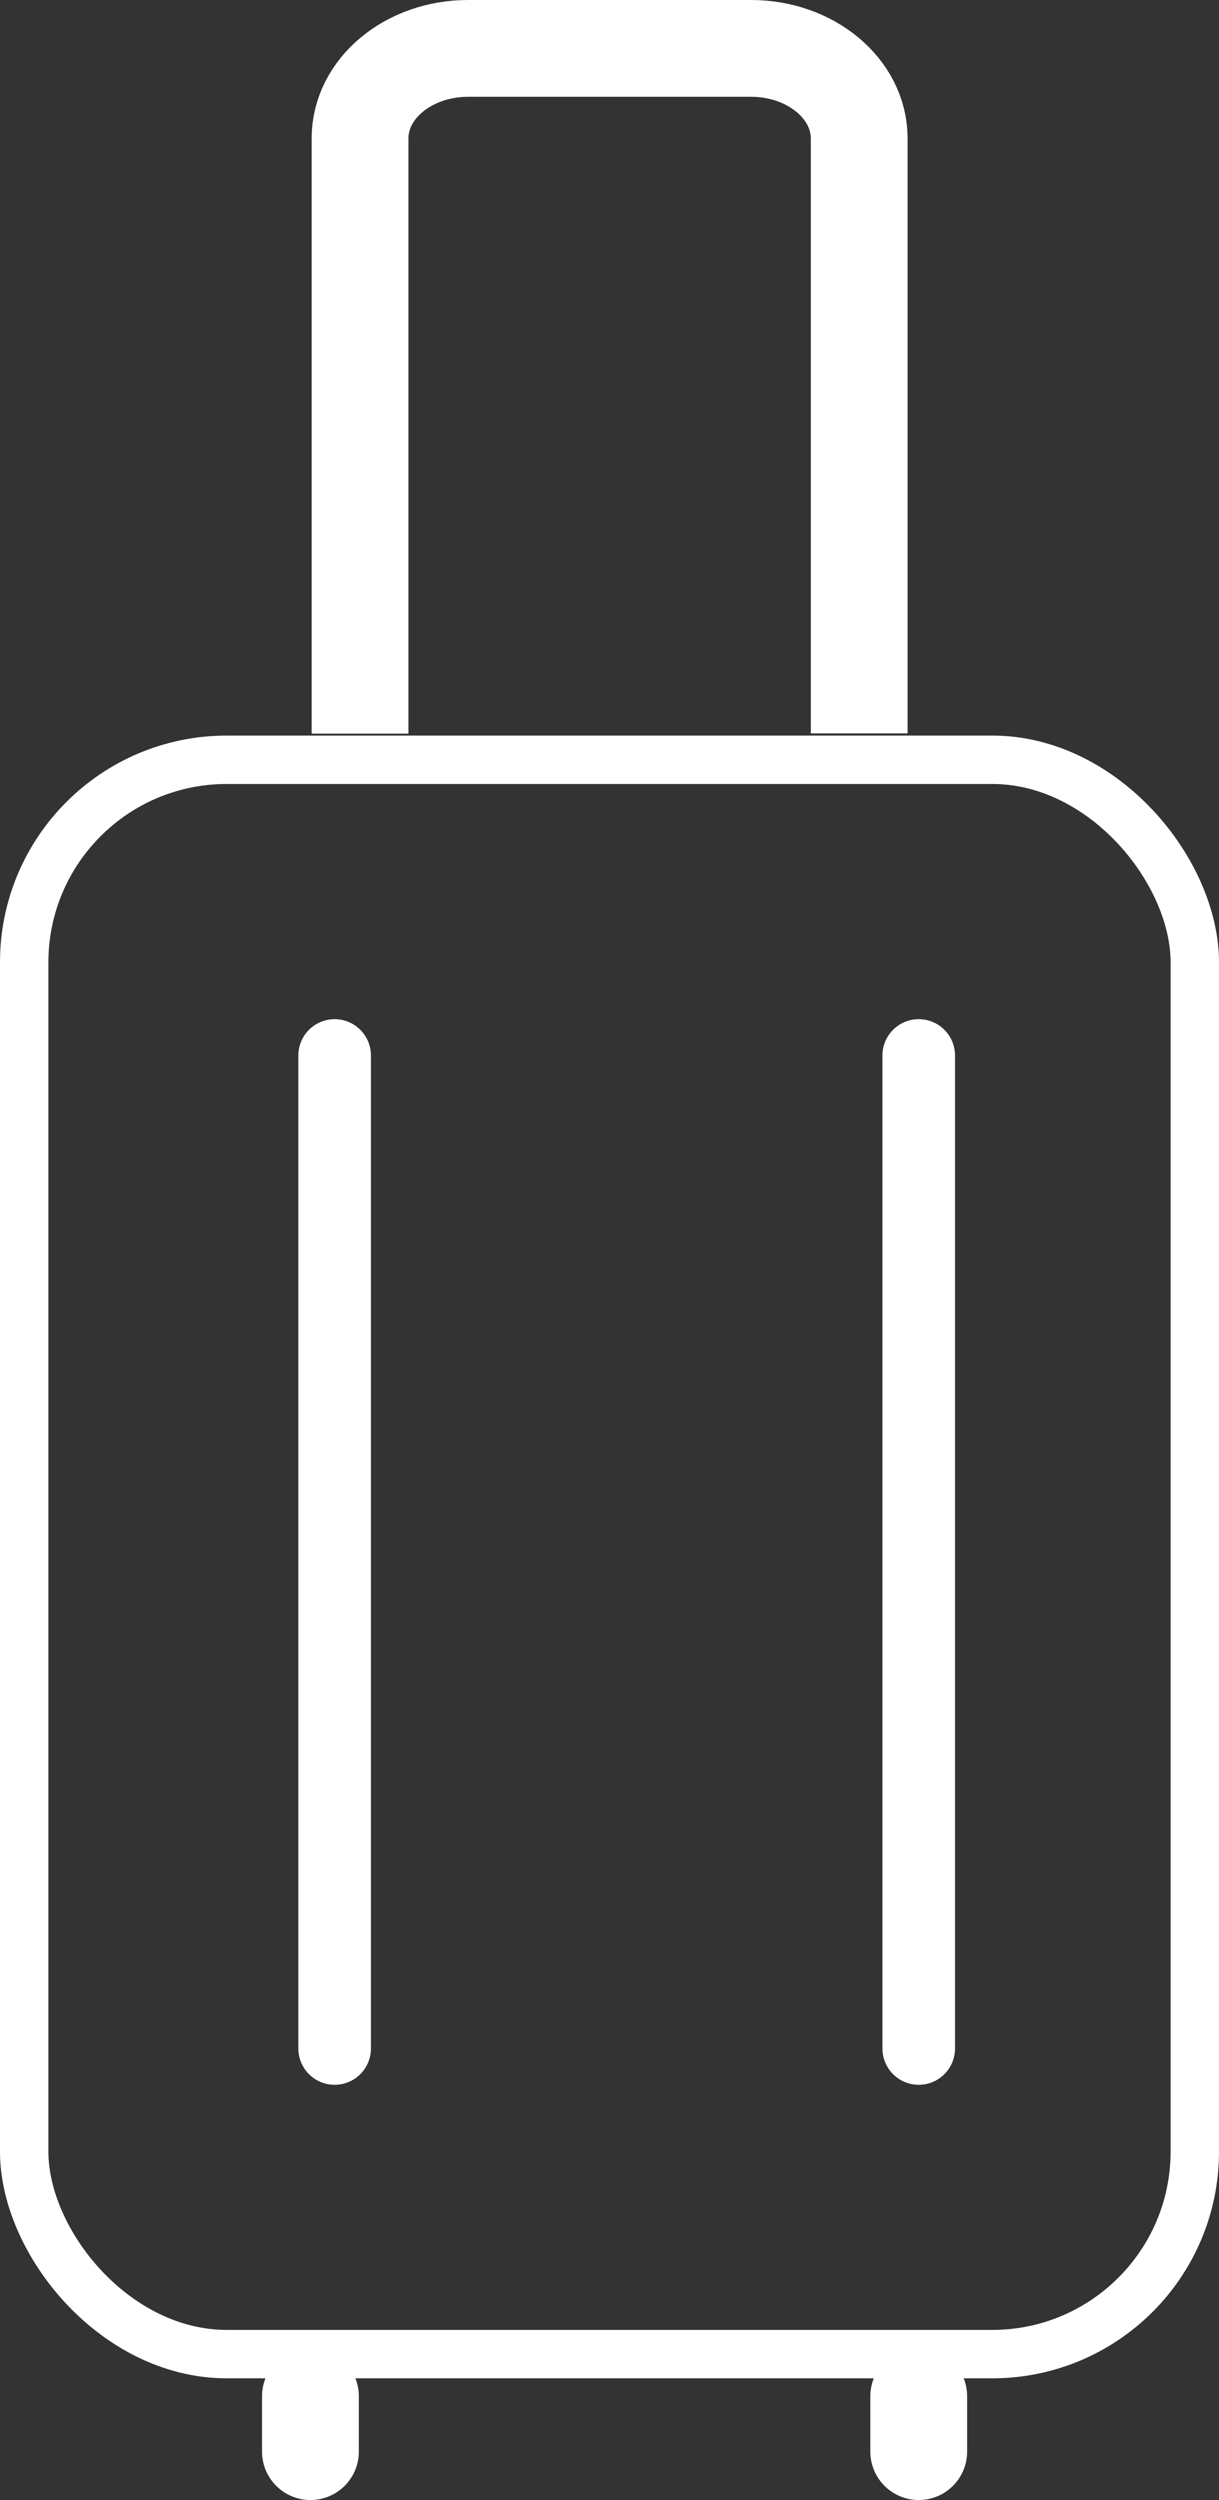
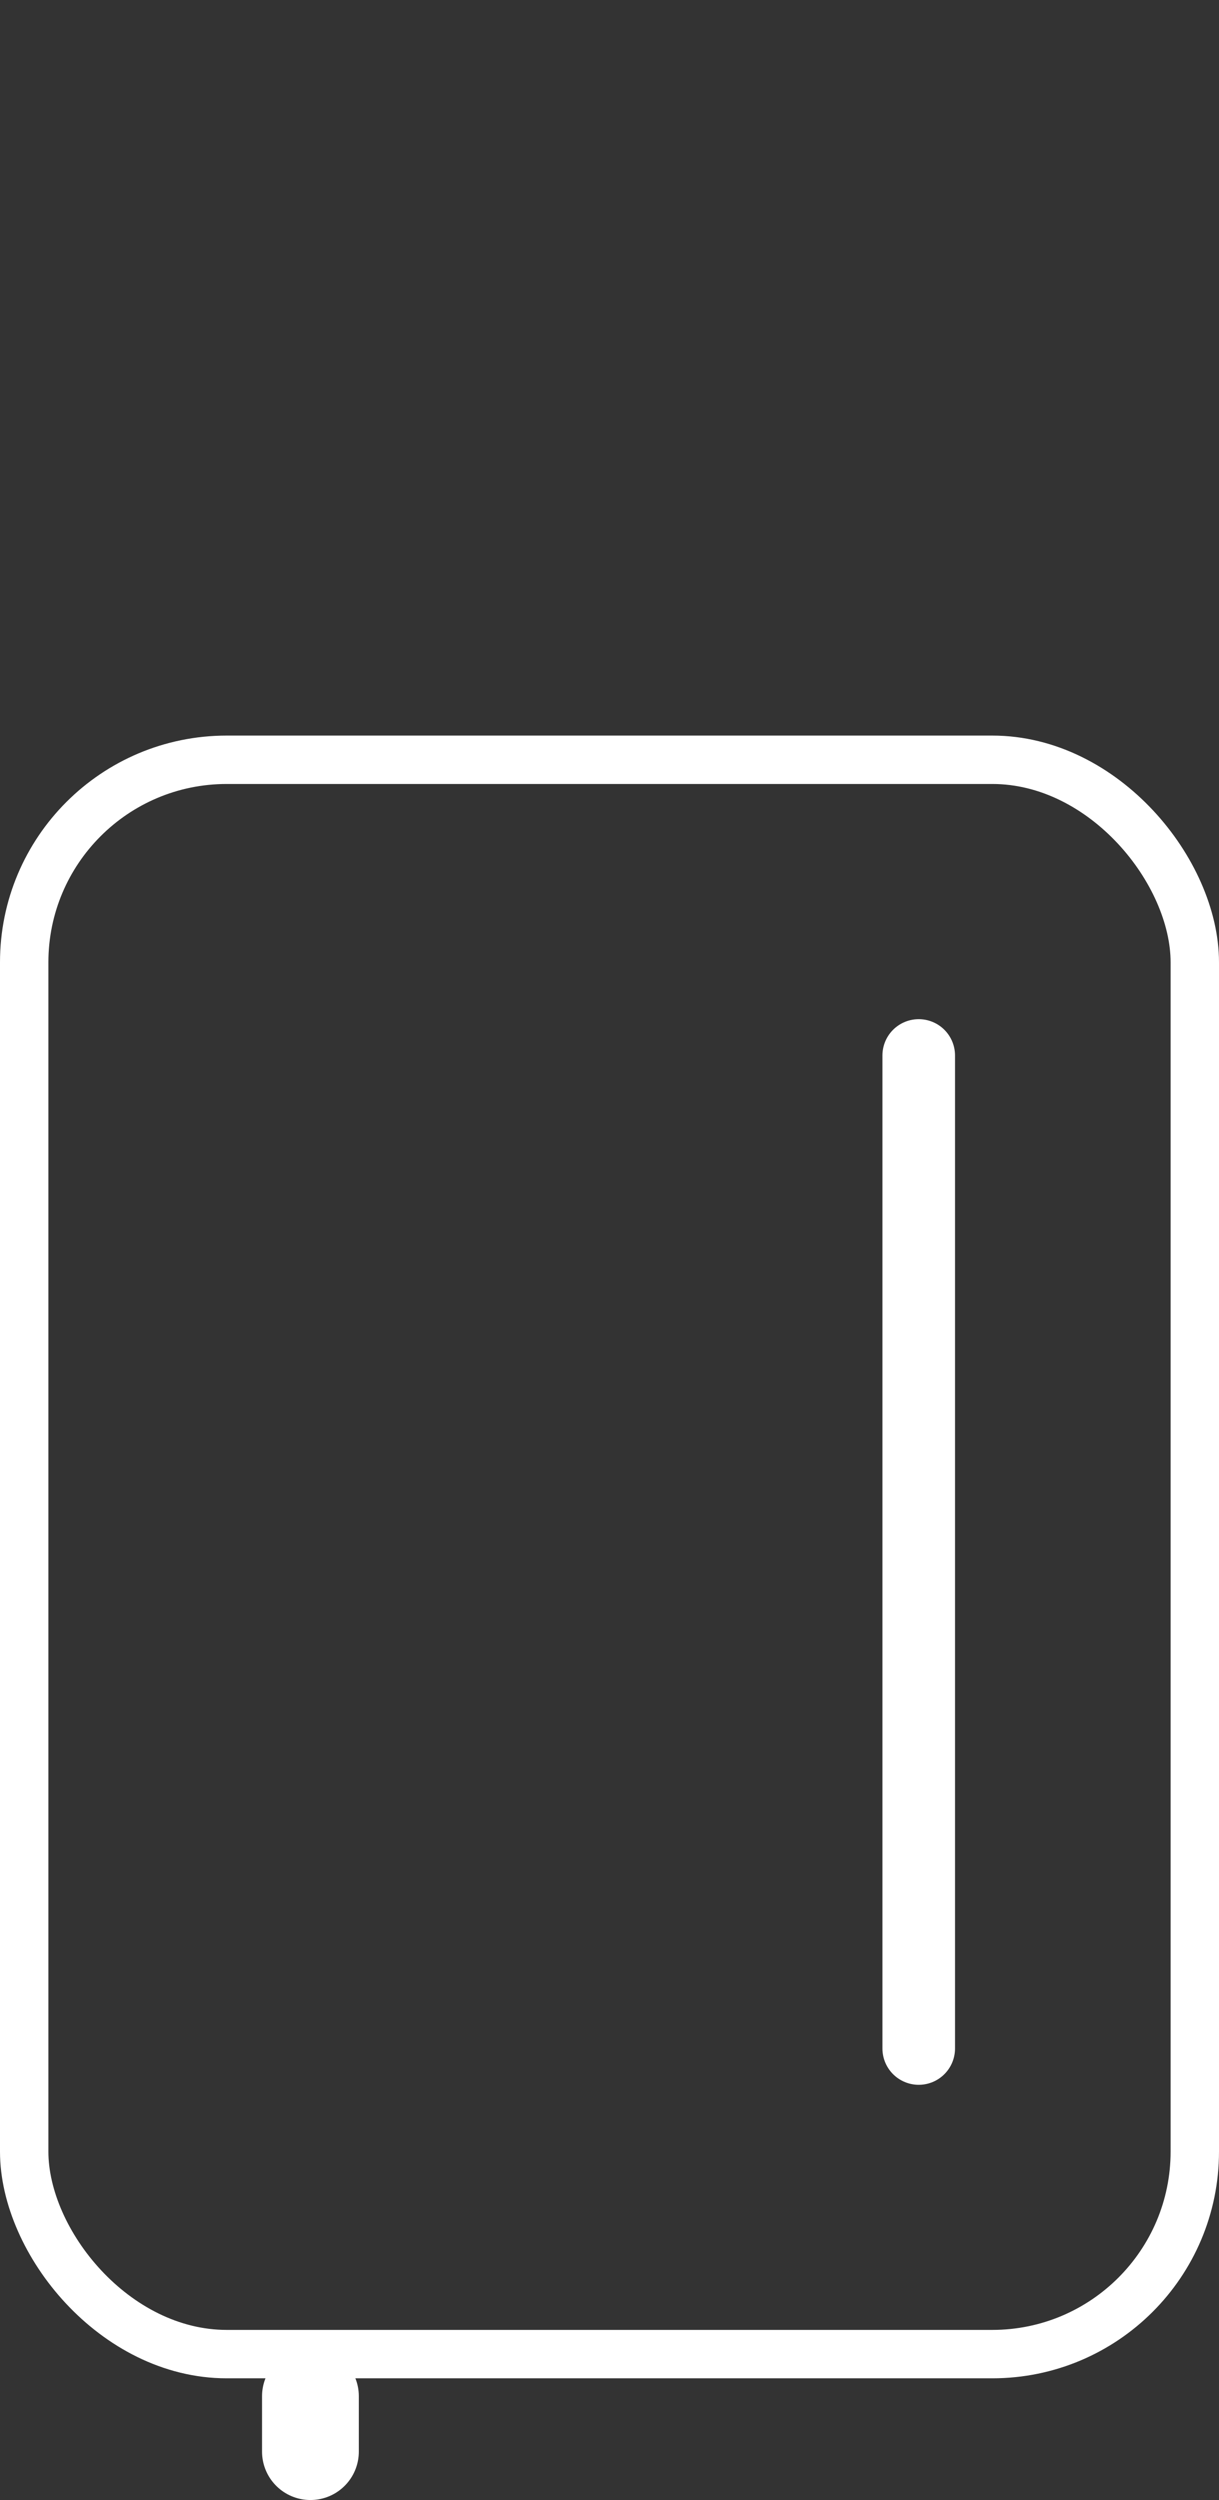
<svg xmlns="http://www.w3.org/2000/svg" id="Layer_2" viewBox="0 0 50.38 103.32">
  <rect x="0" y="0" width="50.38" height="103.32" fill="#333333" stroke="none" />
  <defs>
    <style>.cls-1{stroke-width:2px;}.cls-1,.cls-2{stroke-miterlimit:10;}.cls-1,.cls-2,.cls-3,.cls-4{fill:none;stroke:#fff;}.cls-2{stroke-width:3px;}.cls-2,.cls-3{stroke-linecap:round;}.cls-3,.cls-4{stroke-linejoin:round;stroke-width:4px;}.cls-4{stroke-linecap:square;}</style>
  </defs>
  <g id="Layer_1-2">
    <rect class="cls-1" x="1" y="31.4" width="48.38" height="65.89" rx="8.37" ry="8.37" />
-     <line class="cls-2" x1="13.83" y1="43.62" x2="13.83" y2="84.66" />
    <line class="cls-2" x1="37.97" y1="43.62" x2="37.97" y2="84.66" />
    <line class="cls-3" x1="12.83" y1="99.03" x2="12.83" y2="101.32" />
-     <line class="cls-3" x1="37.97" y1="99.03" x2="37.97" y2="101.32" />
-     <path class="cls-4" d="M35.51,28.31V5.72c0-2.05-2-3.72-4.47-3.72h-11.69c-2.47,0-4.47,1.66-4.47,3.72v22.6" />
  </g>
</svg>